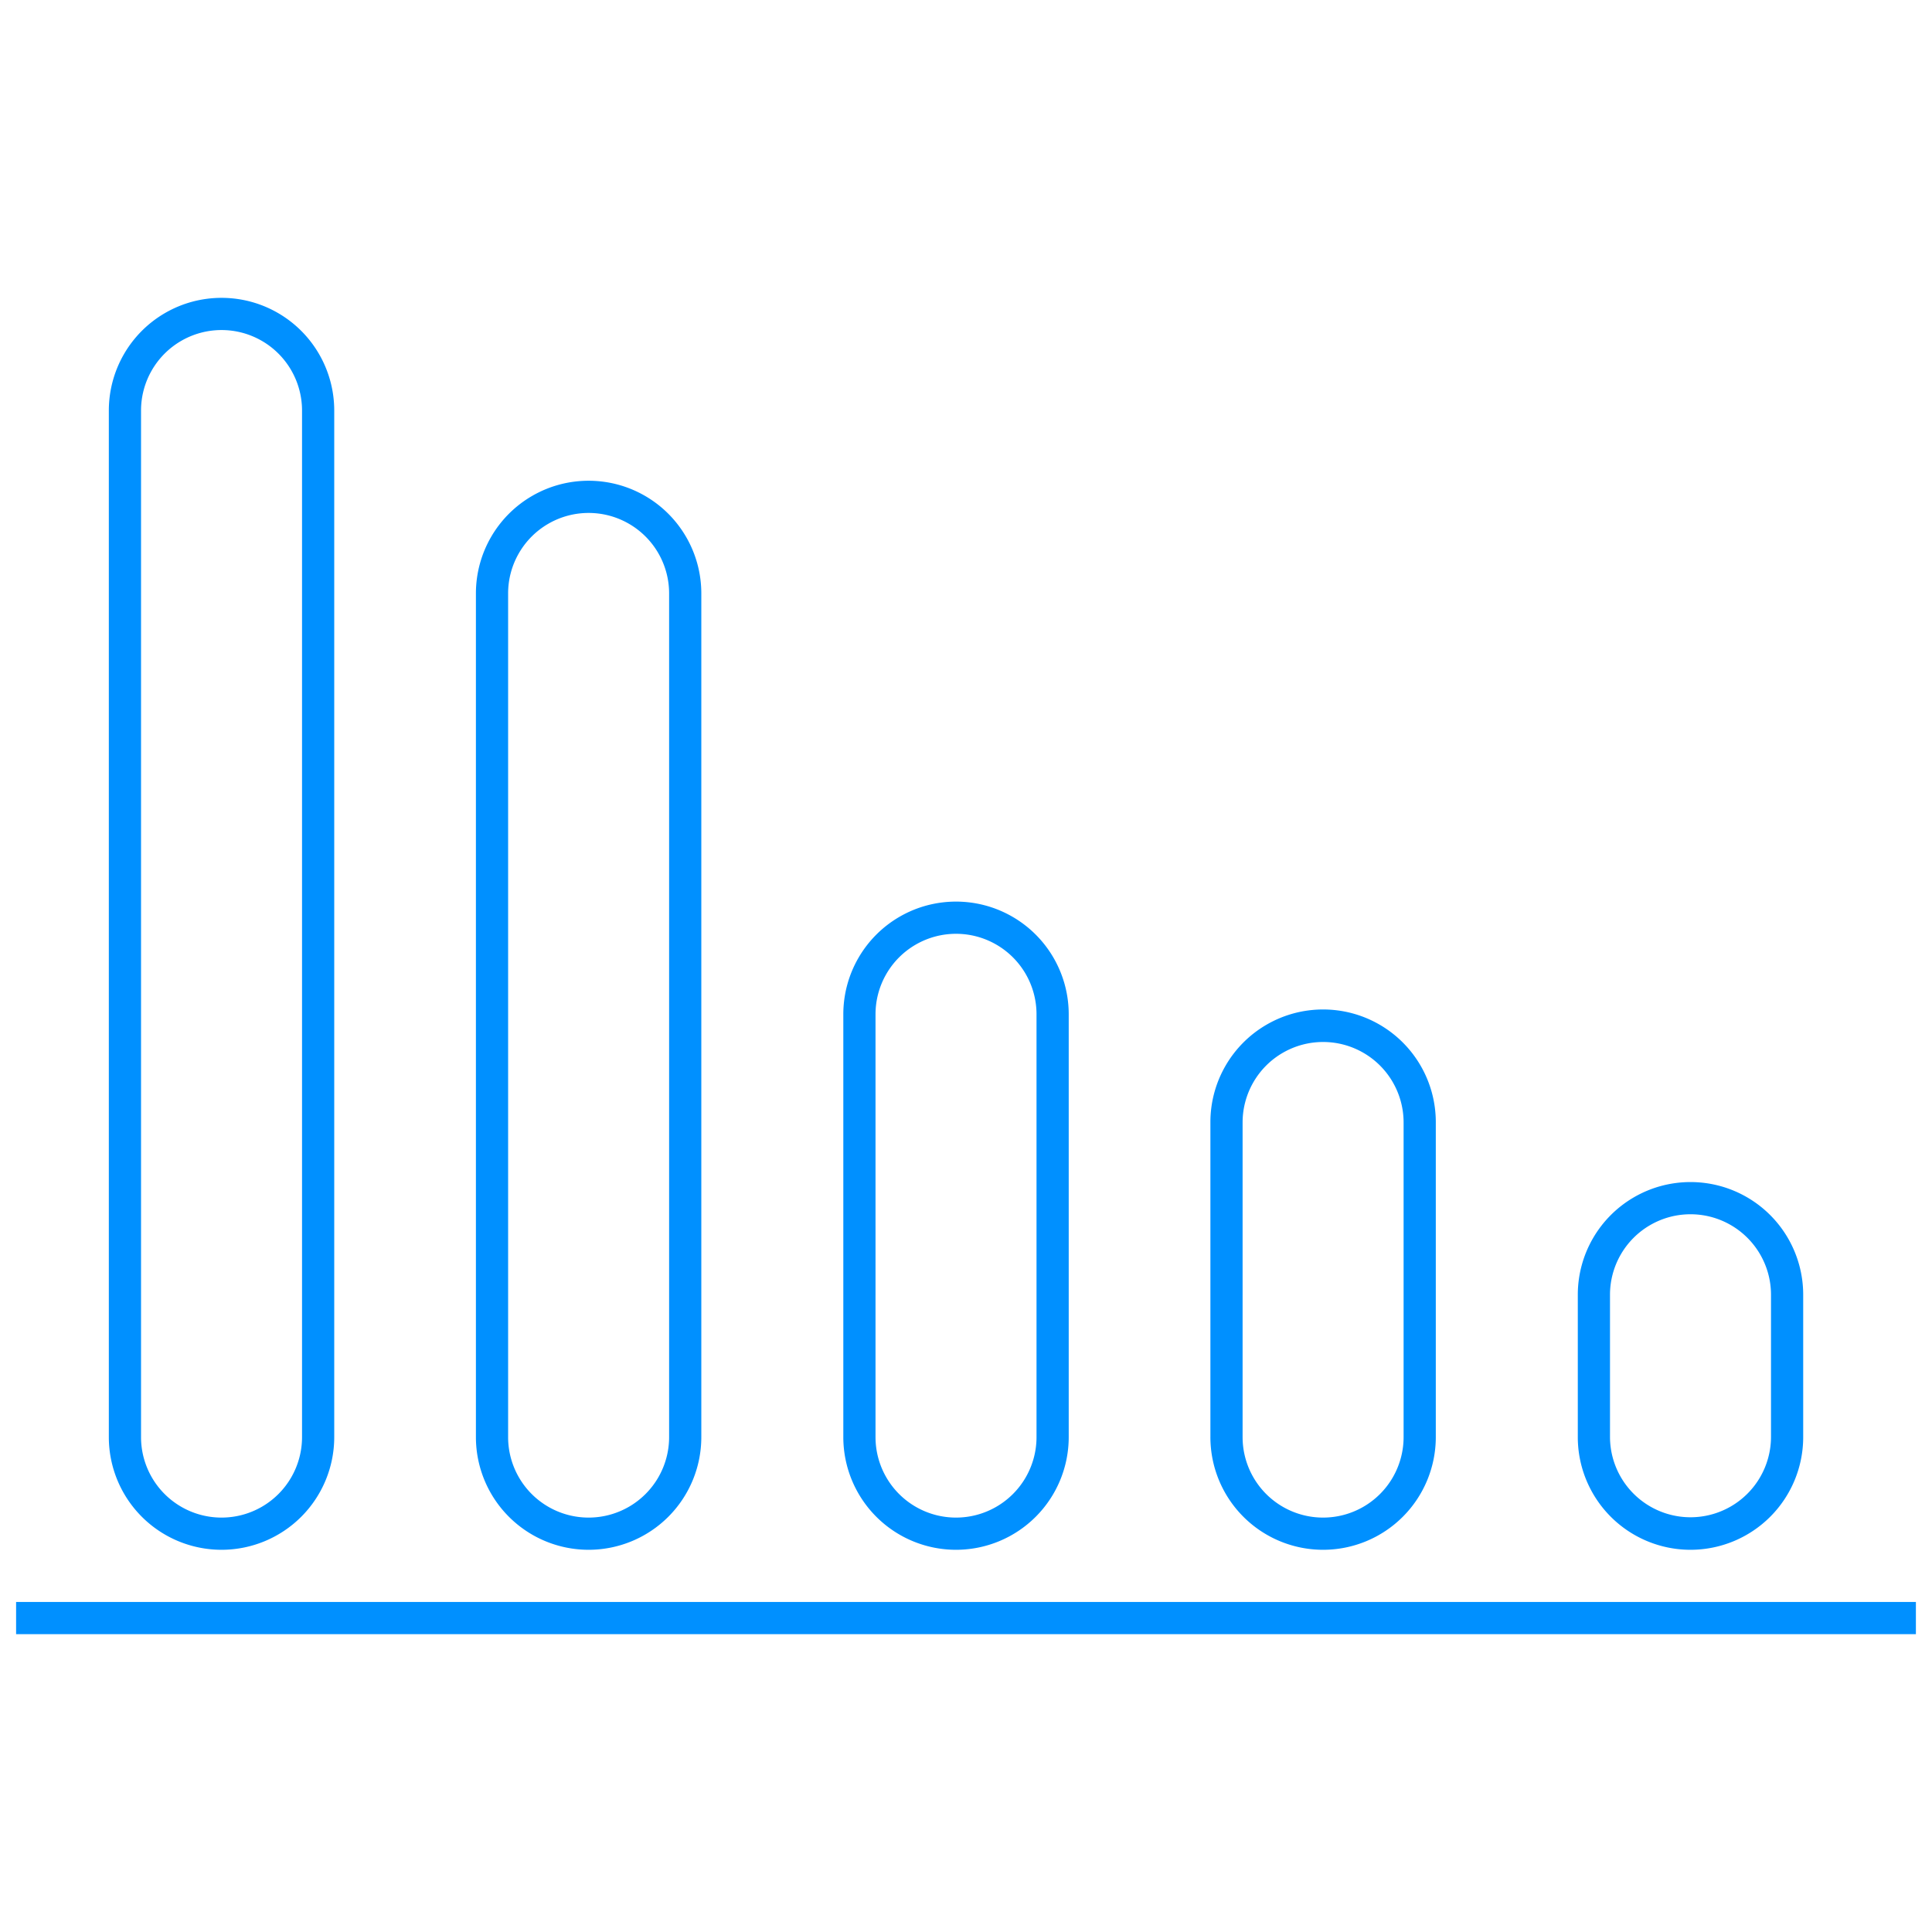
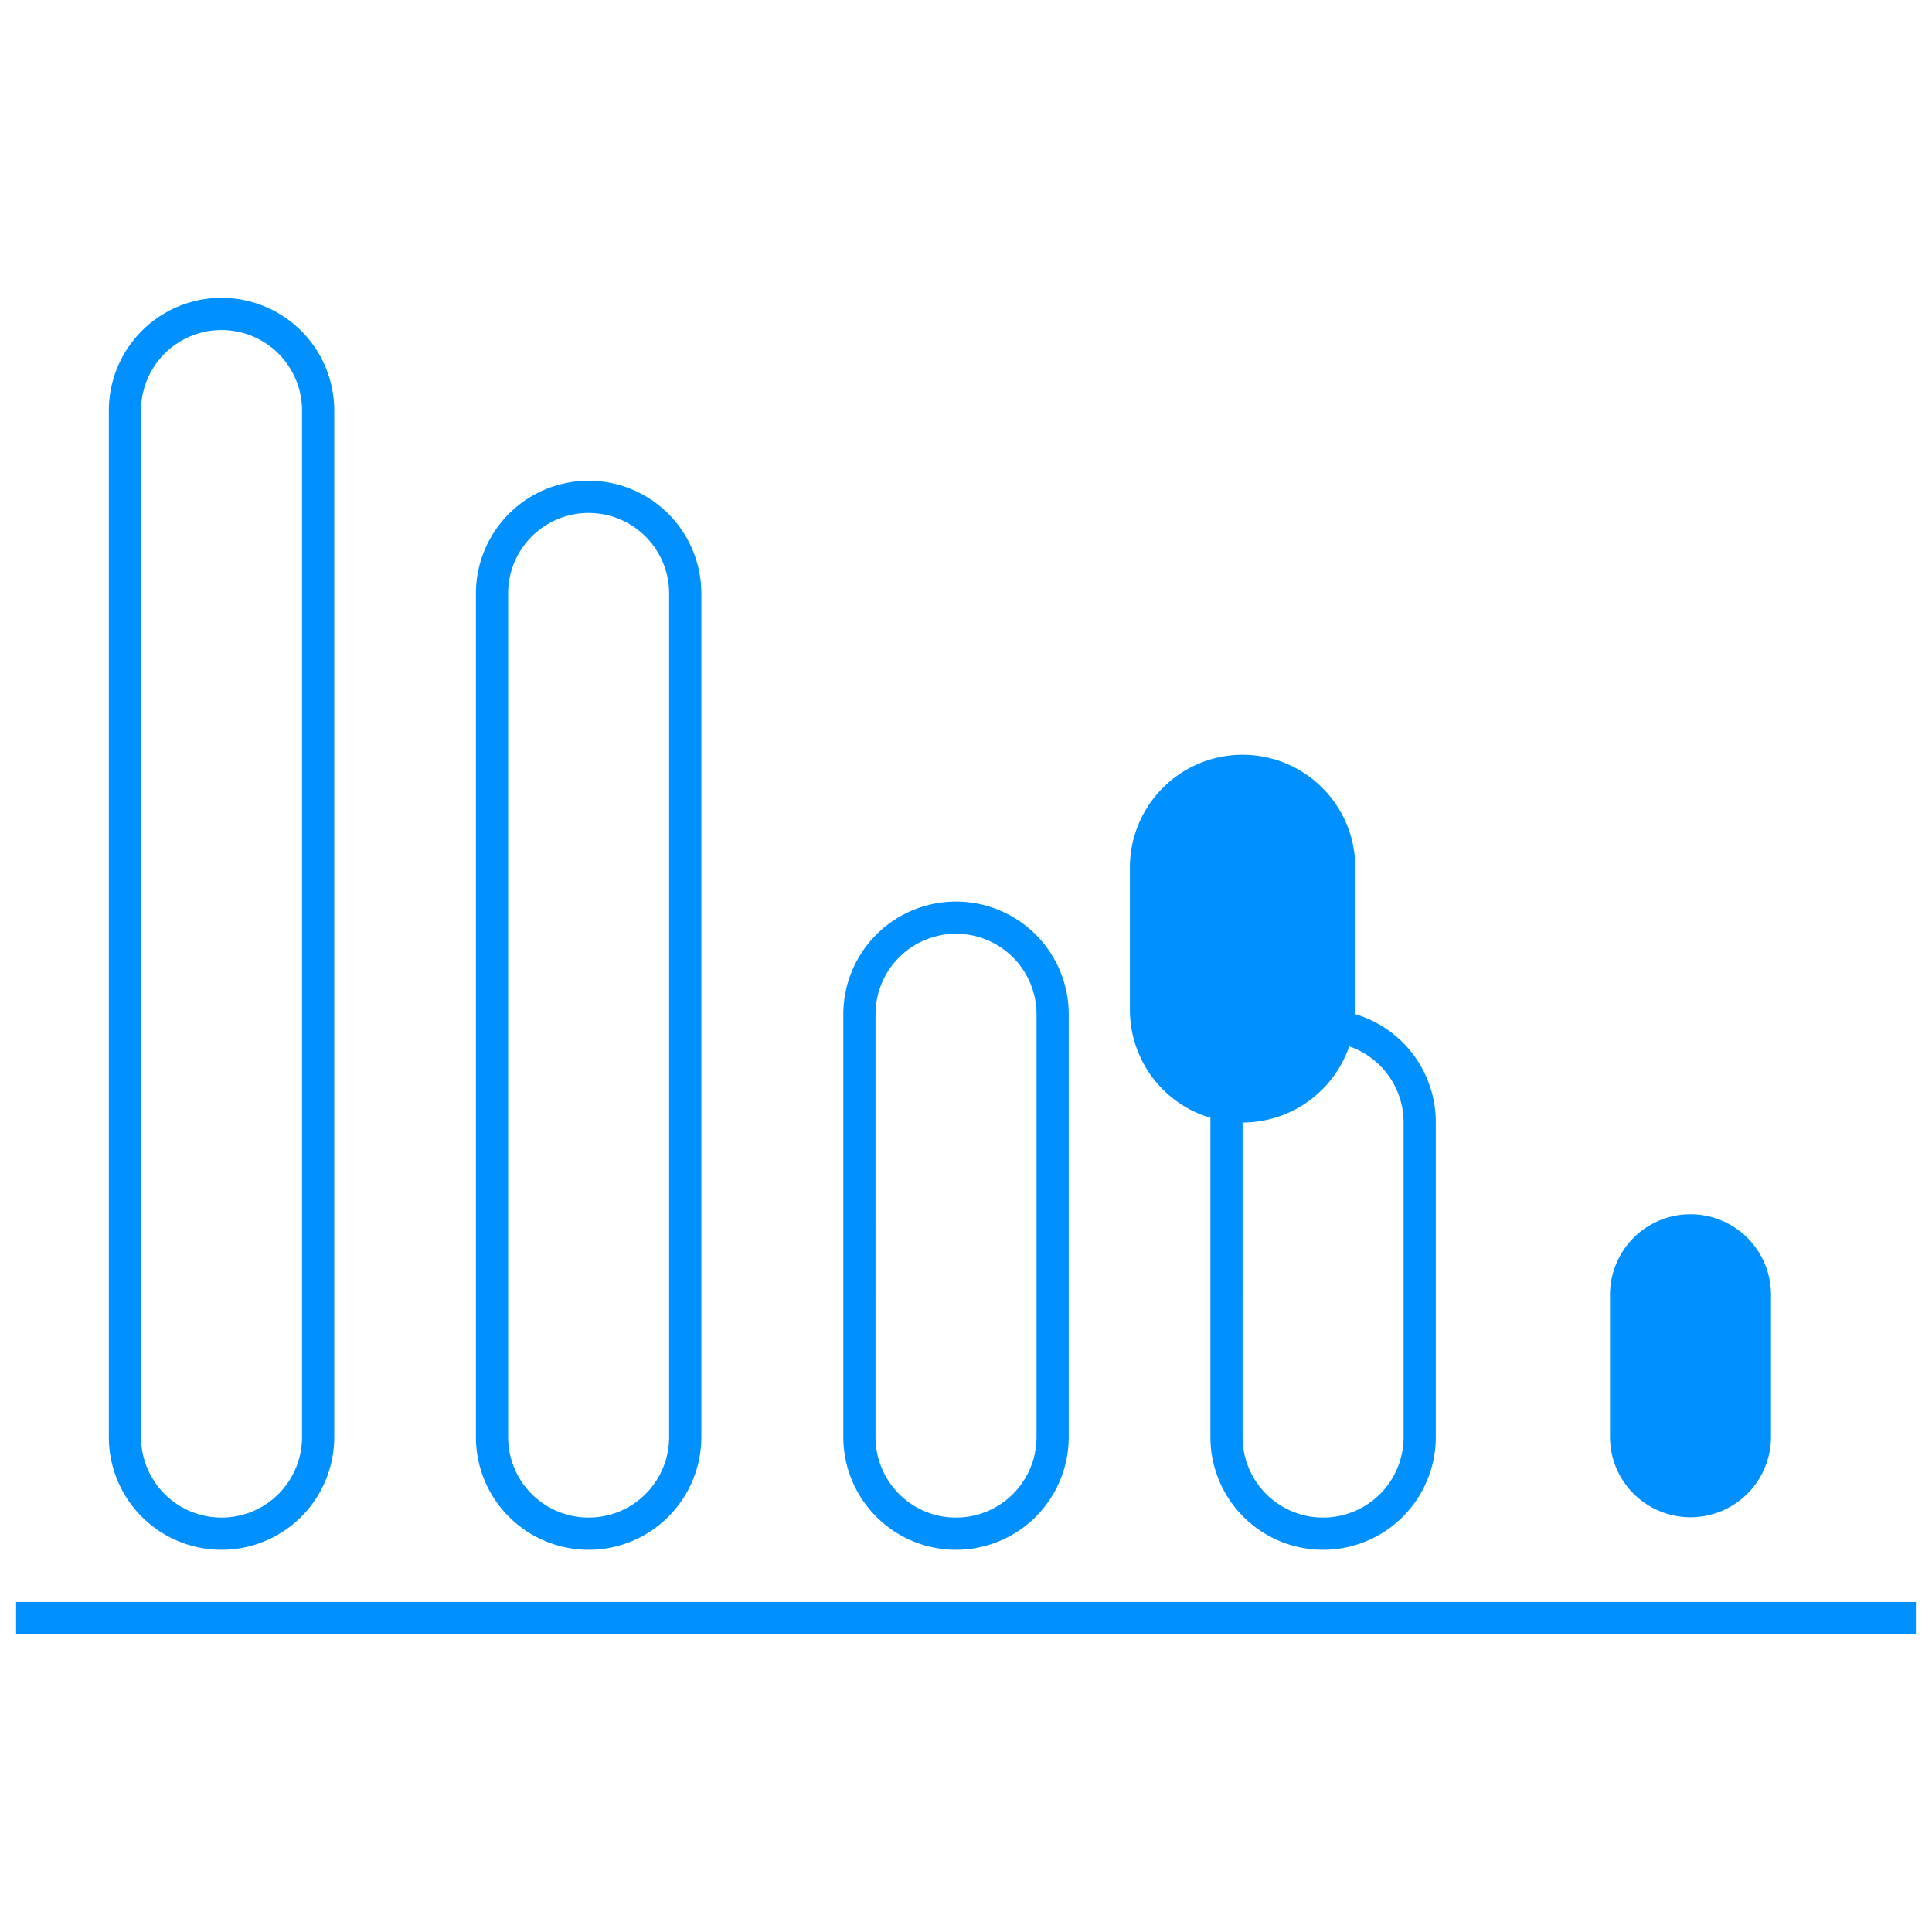
<svg xmlns="http://www.w3.org/2000/svg" id="Warstwa_1" data-name="Warstwa 1" viewBox="0 0 60 60">
  <defs>
    <style>.cls-1{fill:#0090ff}</style>
  </defs>
  <title>statistics</title>
-   <path class="cls-1" d="M.5 49.75h59v1H.5zM6.88 48.13a3.5 3.5 0 0 0 3.5-3.5V12.75a3.5 3.5 0 1 0-7 0v31.88a3.5 3.5 0 0 0 3.5 3.5zm-2.5-35.38a2.5 2.5 0 0 1 5 0v31.88a2.5 2.5 0 0 1-5 0zM18.28 48.13a3.5 3.5 0 0 0 3.5-3.5v-26.2a3.5 3.5 0 1 0-7 0v26.2a3.5 3.5 0 0 0 3.5 3.5zm-2.5-29.7a2.5 2.5 0 1 1 5 0v26.2a2.5 2.5 0 0 1-5 0zM29.69 48.13a3.5 3.5 0 0 0 3.5-3.5V31.5a3.5 3.5 0 1 0-7 0v13.13a3.5 3.5 0 0 0 3.5 3.5zm-2.5-16.63a2.5 2.5 0 1 1 5 0v13.13a2.5 2.5 0 0 1-5 0zM41.09 48.13a3.5 3.5 0 0 0 3.5-3.5v-9.78a3.5 3.5 0 1 0-7 0v9.77a3.5 3.5 0 0 0 3.5 3.51zm-2.5-13.27a2.5 2.5 0 1 1 5 0v9.77a2.5 2.5 0 0 1-5 0zM52.5 48.13a3.5 3.5 0 0 0 3.5-3.5v-4.42a3.5 3.5 0 1 0-7 0v4.41a3.5 3.5 0 0 0 3.5 3.51zM50 40.21a2.5 2.5 0 1 1 5 0v4.41a2.5 2.5 0 0 1-5 0z" />
+   <path class="cls-1" d="M.5 49.75h59v1H.5zM6.88 48.13a3.5 3.5 0 0 0 3.5-3.5V12.75a3.5 3.5 0 1 0-7 0v31.88a3.5 3.5 0 0 0 3.5 3.5zm-2.5-35.38a2.5 2.5 0 0 1 5 0v31.88a2.5 2.5 0 0 1-5 0zM18.28 48.13a3.5 3.5 0 0 0 3.5-3.5v-26.2a3.5 3.5 0 1 0-7 0v26.2a3.5 3.5 0 0 0 3.5 3.5zm-2.5-29.7a2.5 2.5 0 1 1 5 0v26.2a2.5 2.5 0 0 1-5 0zM29.69 48.13a3.5 3.5 0 0 0 3.5-3.5V31.5a3.5 3.5 0 1 0-7 0v13.13a3.5 3.5 0 0 0 3.5 3.5zm-2.5-16.63a2.5 2.5 0 1 1 5 0v13.13a2.5 2.5 0 0 1-5 0zM41.09 48.13a3.5 3.5 0 0 0 3.5-3.5v-9.78a3.5 3.5 0 1 0-7 0v9.77a3.5 3.5 0 0 0 3.5 3.51zm-2.5-13.27a2.5 2.5 0 1 1 5 0v9.77a2.5 2.5 0 0 1-5 0za3.5 3.5 0 0 0 3.5-3.5v-4.42a3.5 3.5 0 1 0-7 0v4.41a3.5 3.5 0 0 0 3.5 3.51zM50 40.21a2.5 2.5 0 1 1 5 0v4.41a2.5 2.5 0 0 1-5 0z" />
</svg>